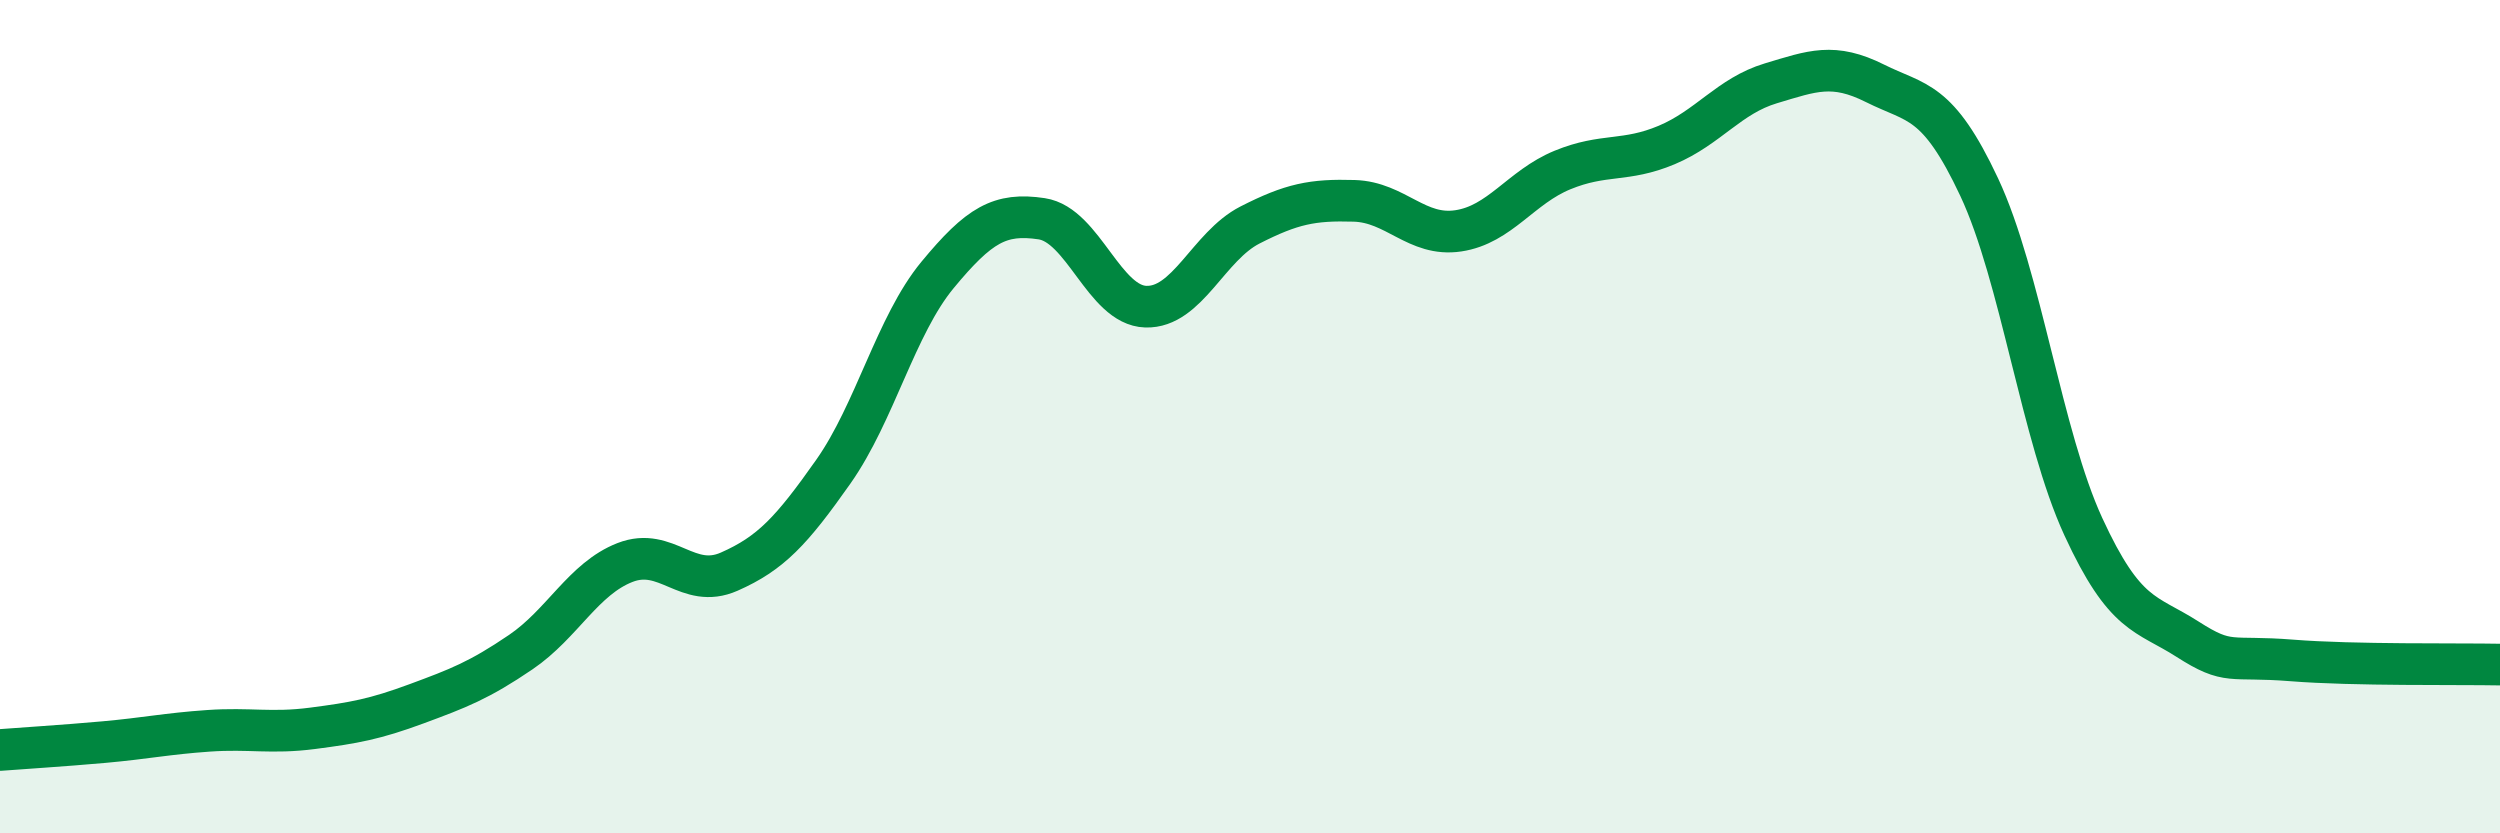
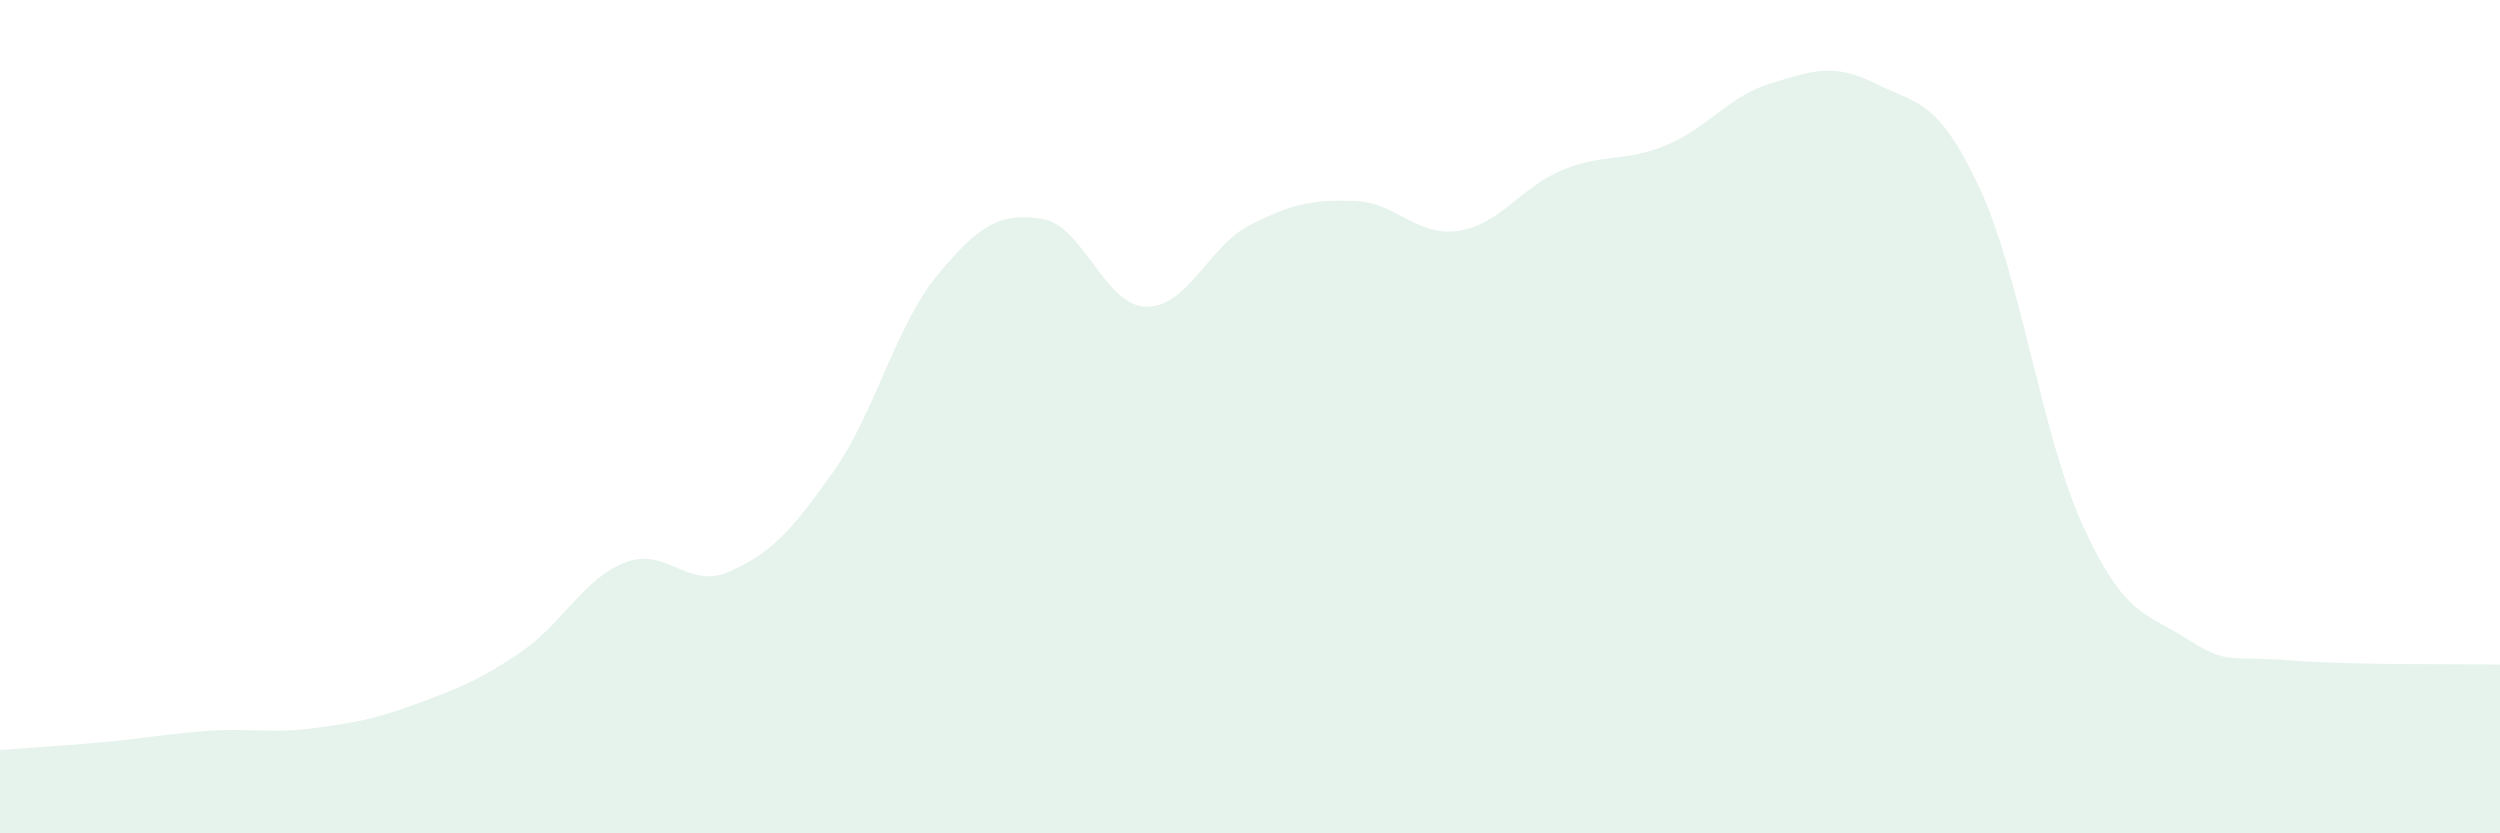
<svg xmlns="http://www.w3.org/2000/svg" width="60" height="20" viewBox="0 0 60 20">
  <path d="M 0,18 C 0.5,17.96 1.5,17.9 2.5,17.81 C 3.5,17.72 4,17.61 5,17.54 C 6,17.47 6.5,17.61 7.5,17.48 C 8.5,17.35 9,17.26 10,16.89 C 11,16.52 11.5,16.33 12.5,15.65 C 13.5,14.97 14,13.89 15,13.5 C 16,13.11 16.5,14.16 17.5,13.72 C 18.5,13.28 19,12.74 20,11.32 C 21,9.9 21.5,7.81 22.5,6.6 C 23.5,5.39 24,5.1 25,5.25 C 26,5.4 26.5,7.33 27.5,7.36 C 28.5,7.39 29,5.91 30,5.4 C 31,4.89 31.5,4.79 32.5,4.82 C 33.5,4.85 34,5.69 35,5.54 C 36,5.39 36.5,4.49 37.5,4.08 C 38.5,3.67 39,3.9 40,3.48 C 41,3.06 41.5,2.3 42.5,2 C 43.5,1.7 44,1.5 45,2 C 46,2.5 46.5,2.36 47.5,4.49 C 48.5,6.62 49,10.47 50,12.64 C 51,14.81 51.5,14.7 52.5,15.34 C 53.5,15.98 53.5,15.73 55,15.85 C 56.5,15.97 59,15.93 60,15.95L60 20L0 20Z" fill="#008740" opacity="0.1" stroke-linecap="round" stroke-linejoin="round" />
-   <path d="M 0,18 C 0.5,17.96 1.5,17.9 2.5,17.81 C 3.5,17.72 4,17.61 5,17.54 C 6,17.47 6.5,17.61 7.5,17.48 C 8.5,17.35 9,17.26 10,16.89 C 11,16.52 11.5,16.33 12.5,15.65 C 13.5,14.97 14,13.89 15,13.5 C 16,13.11 16.5,14.16 17.5,13.72 C 18.5,13.28 19,12.74 20,11.32 C 21,9.9 21.5,7.81 22.5,6.6 C 23.5,5.39 24,5.1 25,5.25 C 26,5.4 26.5,7.33 27.5,7.36 C 28.5,7.39 29,5.91 30,5.4 C 31,4.89 31.5,4.79 32.5,4.82 C 33.5,4.85 34,5.69 35,5.54 C 36,5.39 36.5,4.49 37.5,4.08 C 38.5,3.67 39,3.9 40,3.48 C 41,3.06 41.5,2.3 42.5,2 C 43.5,1.7 44,1.5 45,2 C 46,2.5 46.5,2.36 47.5,4.49 C 48.5,6.62 49,10.47 50,12.64 C 51,14.81 51.5,14.7 52.5,15.34 C 53.5,15.98 53.5,15.73 55,15.85 C 56.5,15.97 59,15.93 60,15.95" stroke="#008740" stroke-width="1" fill="none" stroke-linecap="round" stroke-linejoin="round" />
</svg>